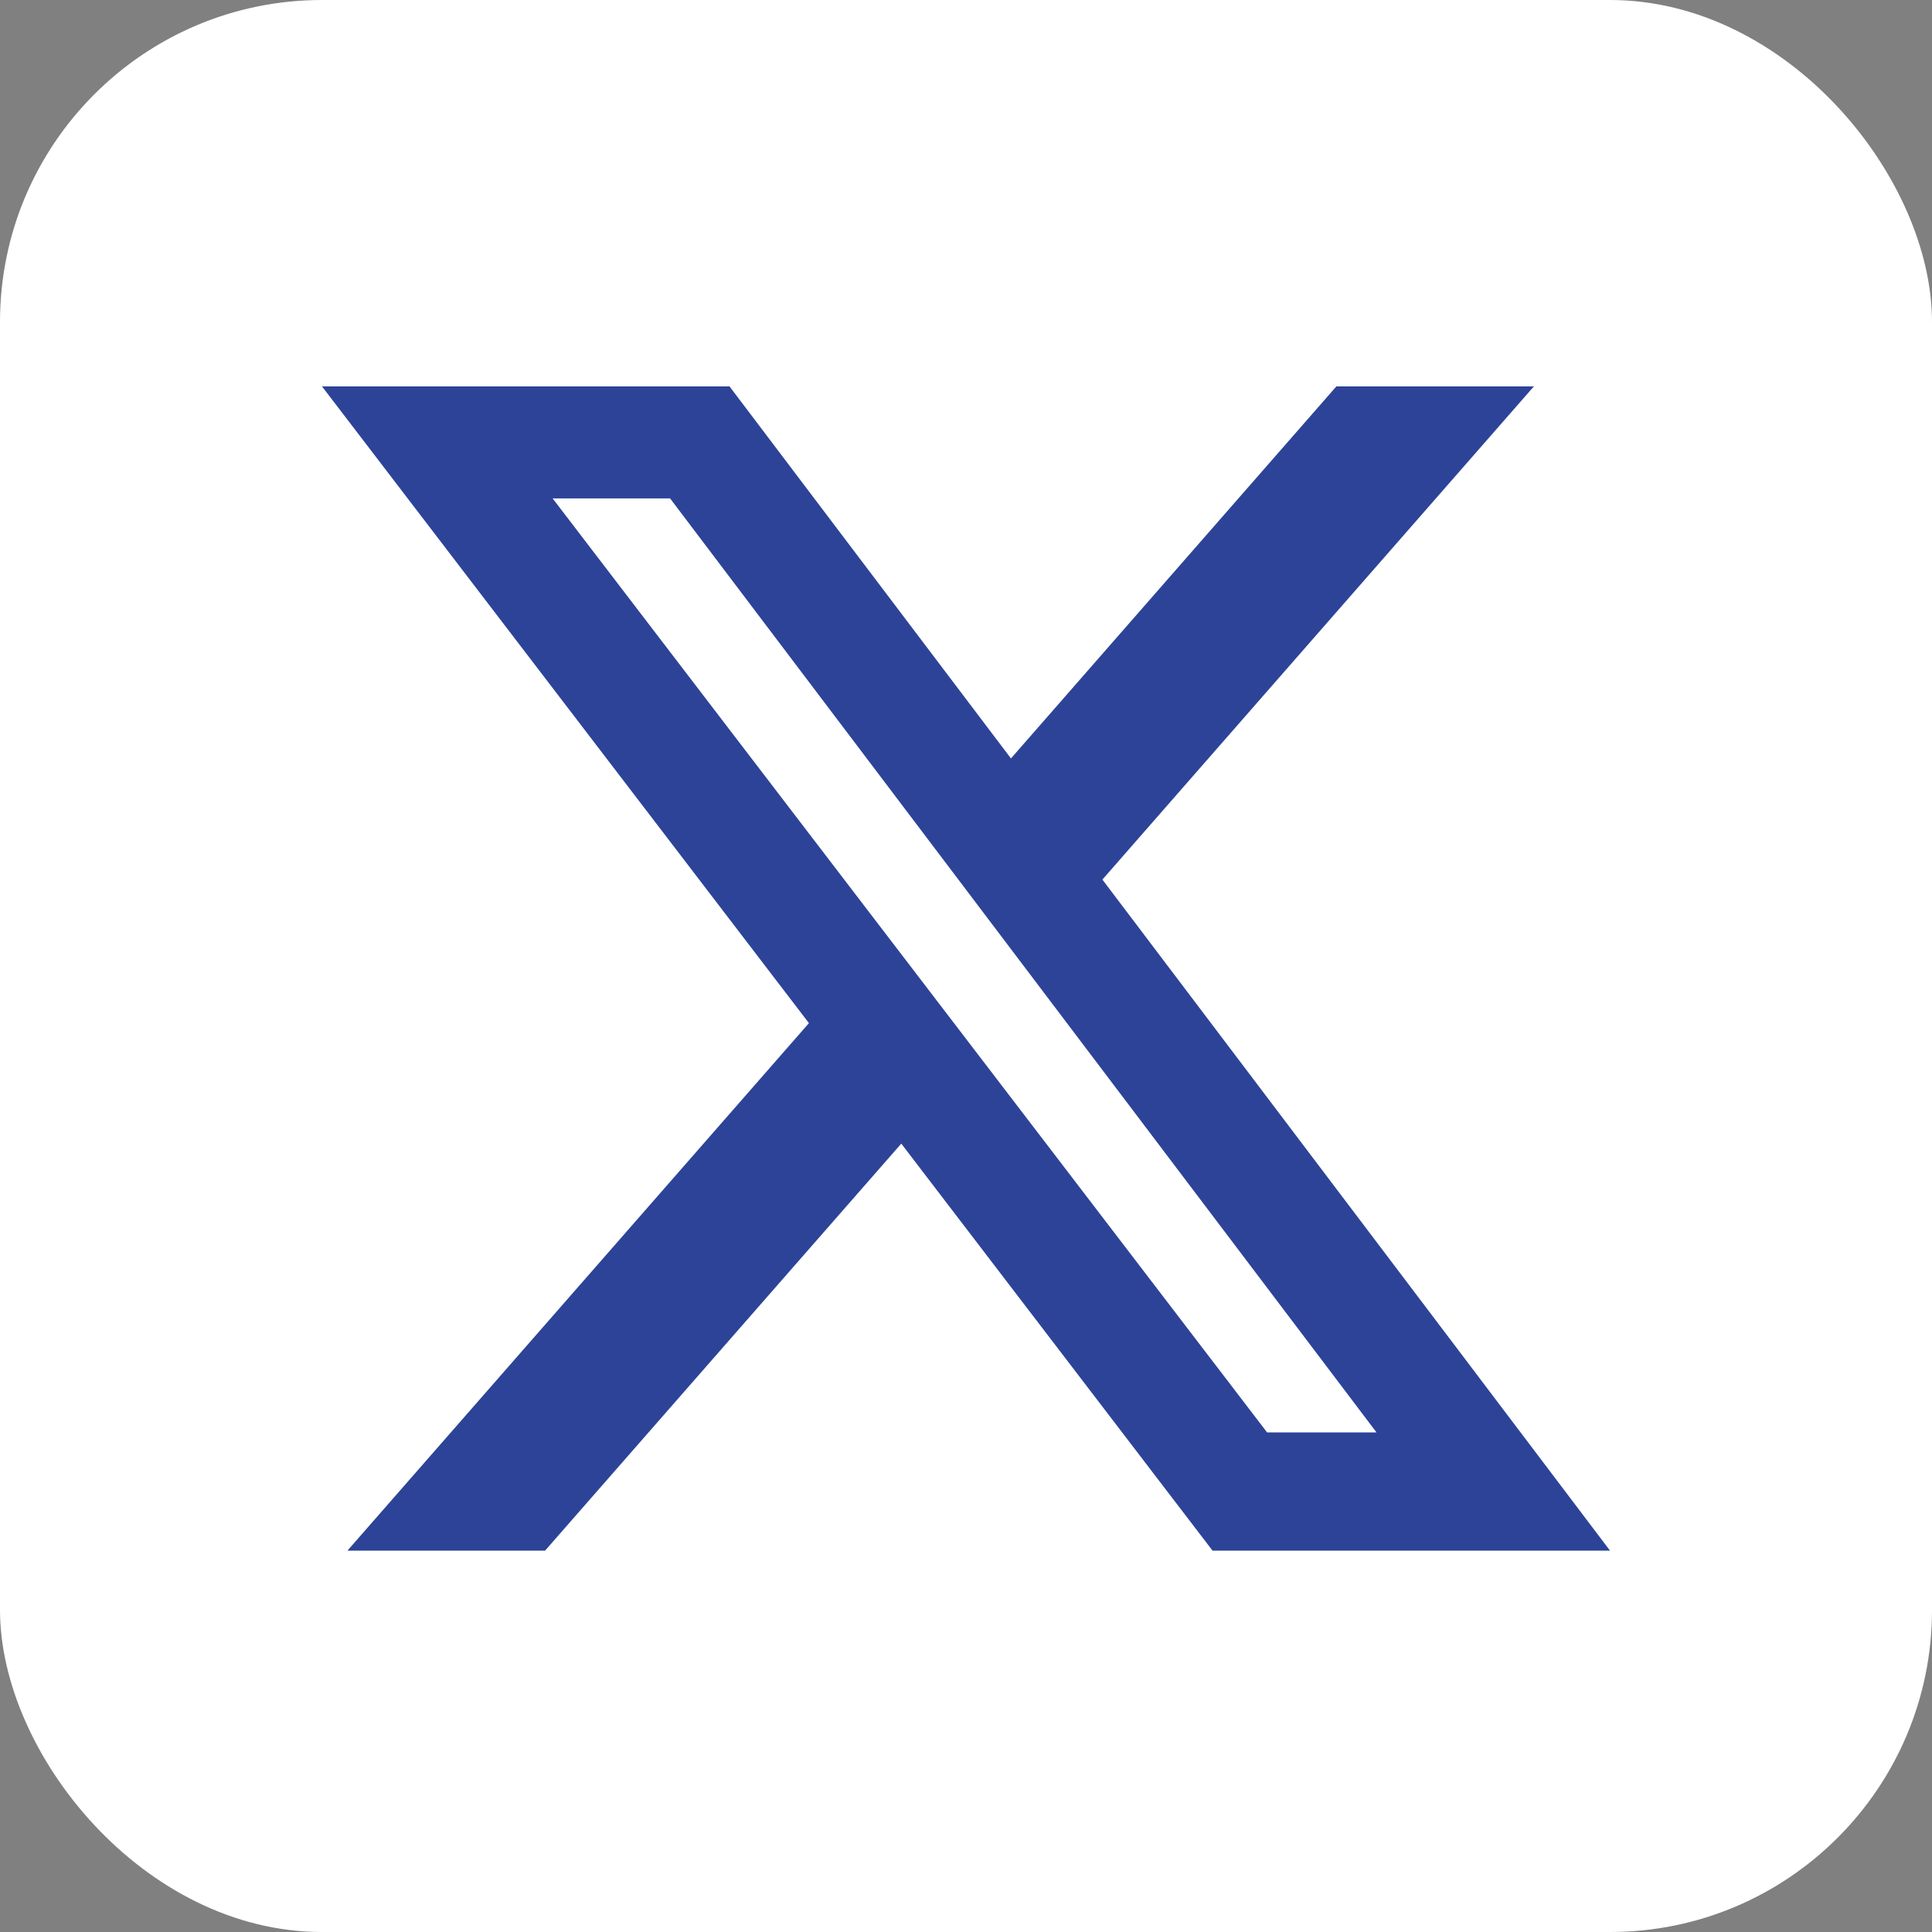
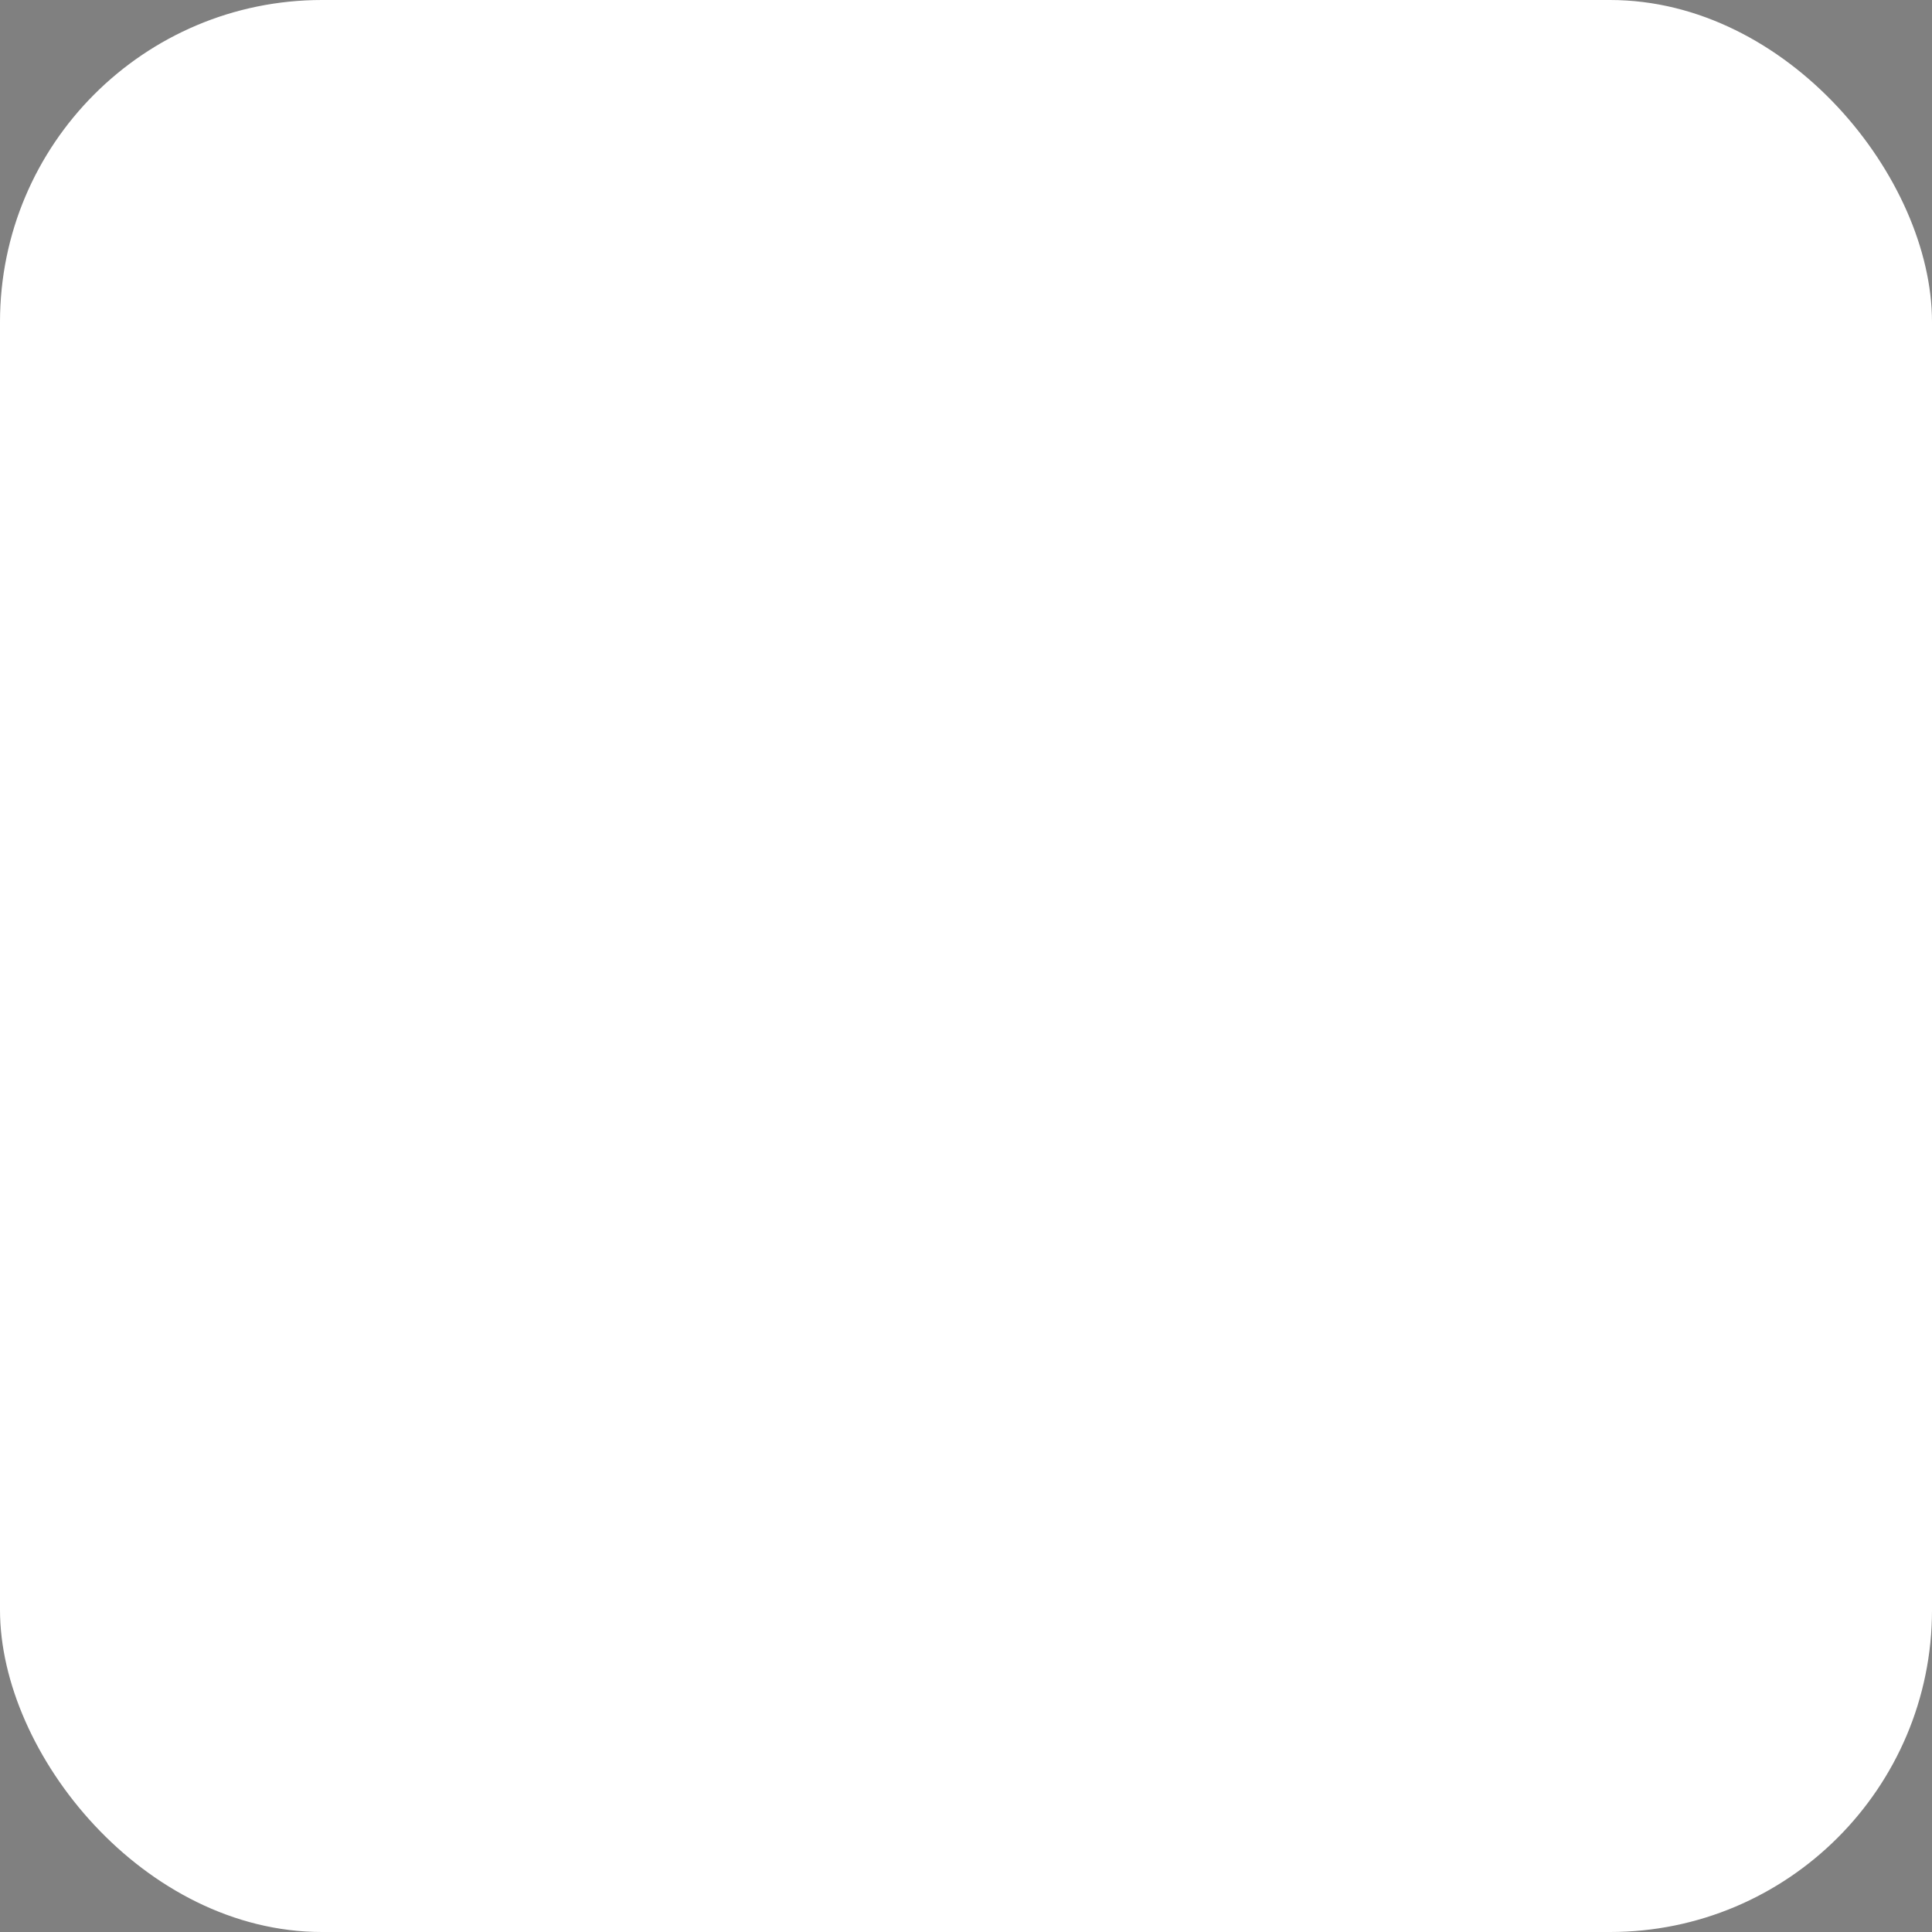
<svg xmlns="http://www.w3.org/2000/svg" width="30" height="30" viewBox="0 0 30 30" fill="none">
  <rect x="0" y="0" width="30" height="30" fill="#808080" stroke="none" />
  <rect width="30" height="30" rx="5" fill="white" />
-   <path d="M20.751 6H23.818L17.118 13.658L25 24.078H18.828L13.995 17.758L8.464 24.078H5.395L12.561 15.887L5 6H11.328L15.698 11.777L20.751 6ZM19.675 22.242H21.374L10.405 7.739H8.581L19.675 22.242Z" fill="#2C4398" />
</svg>